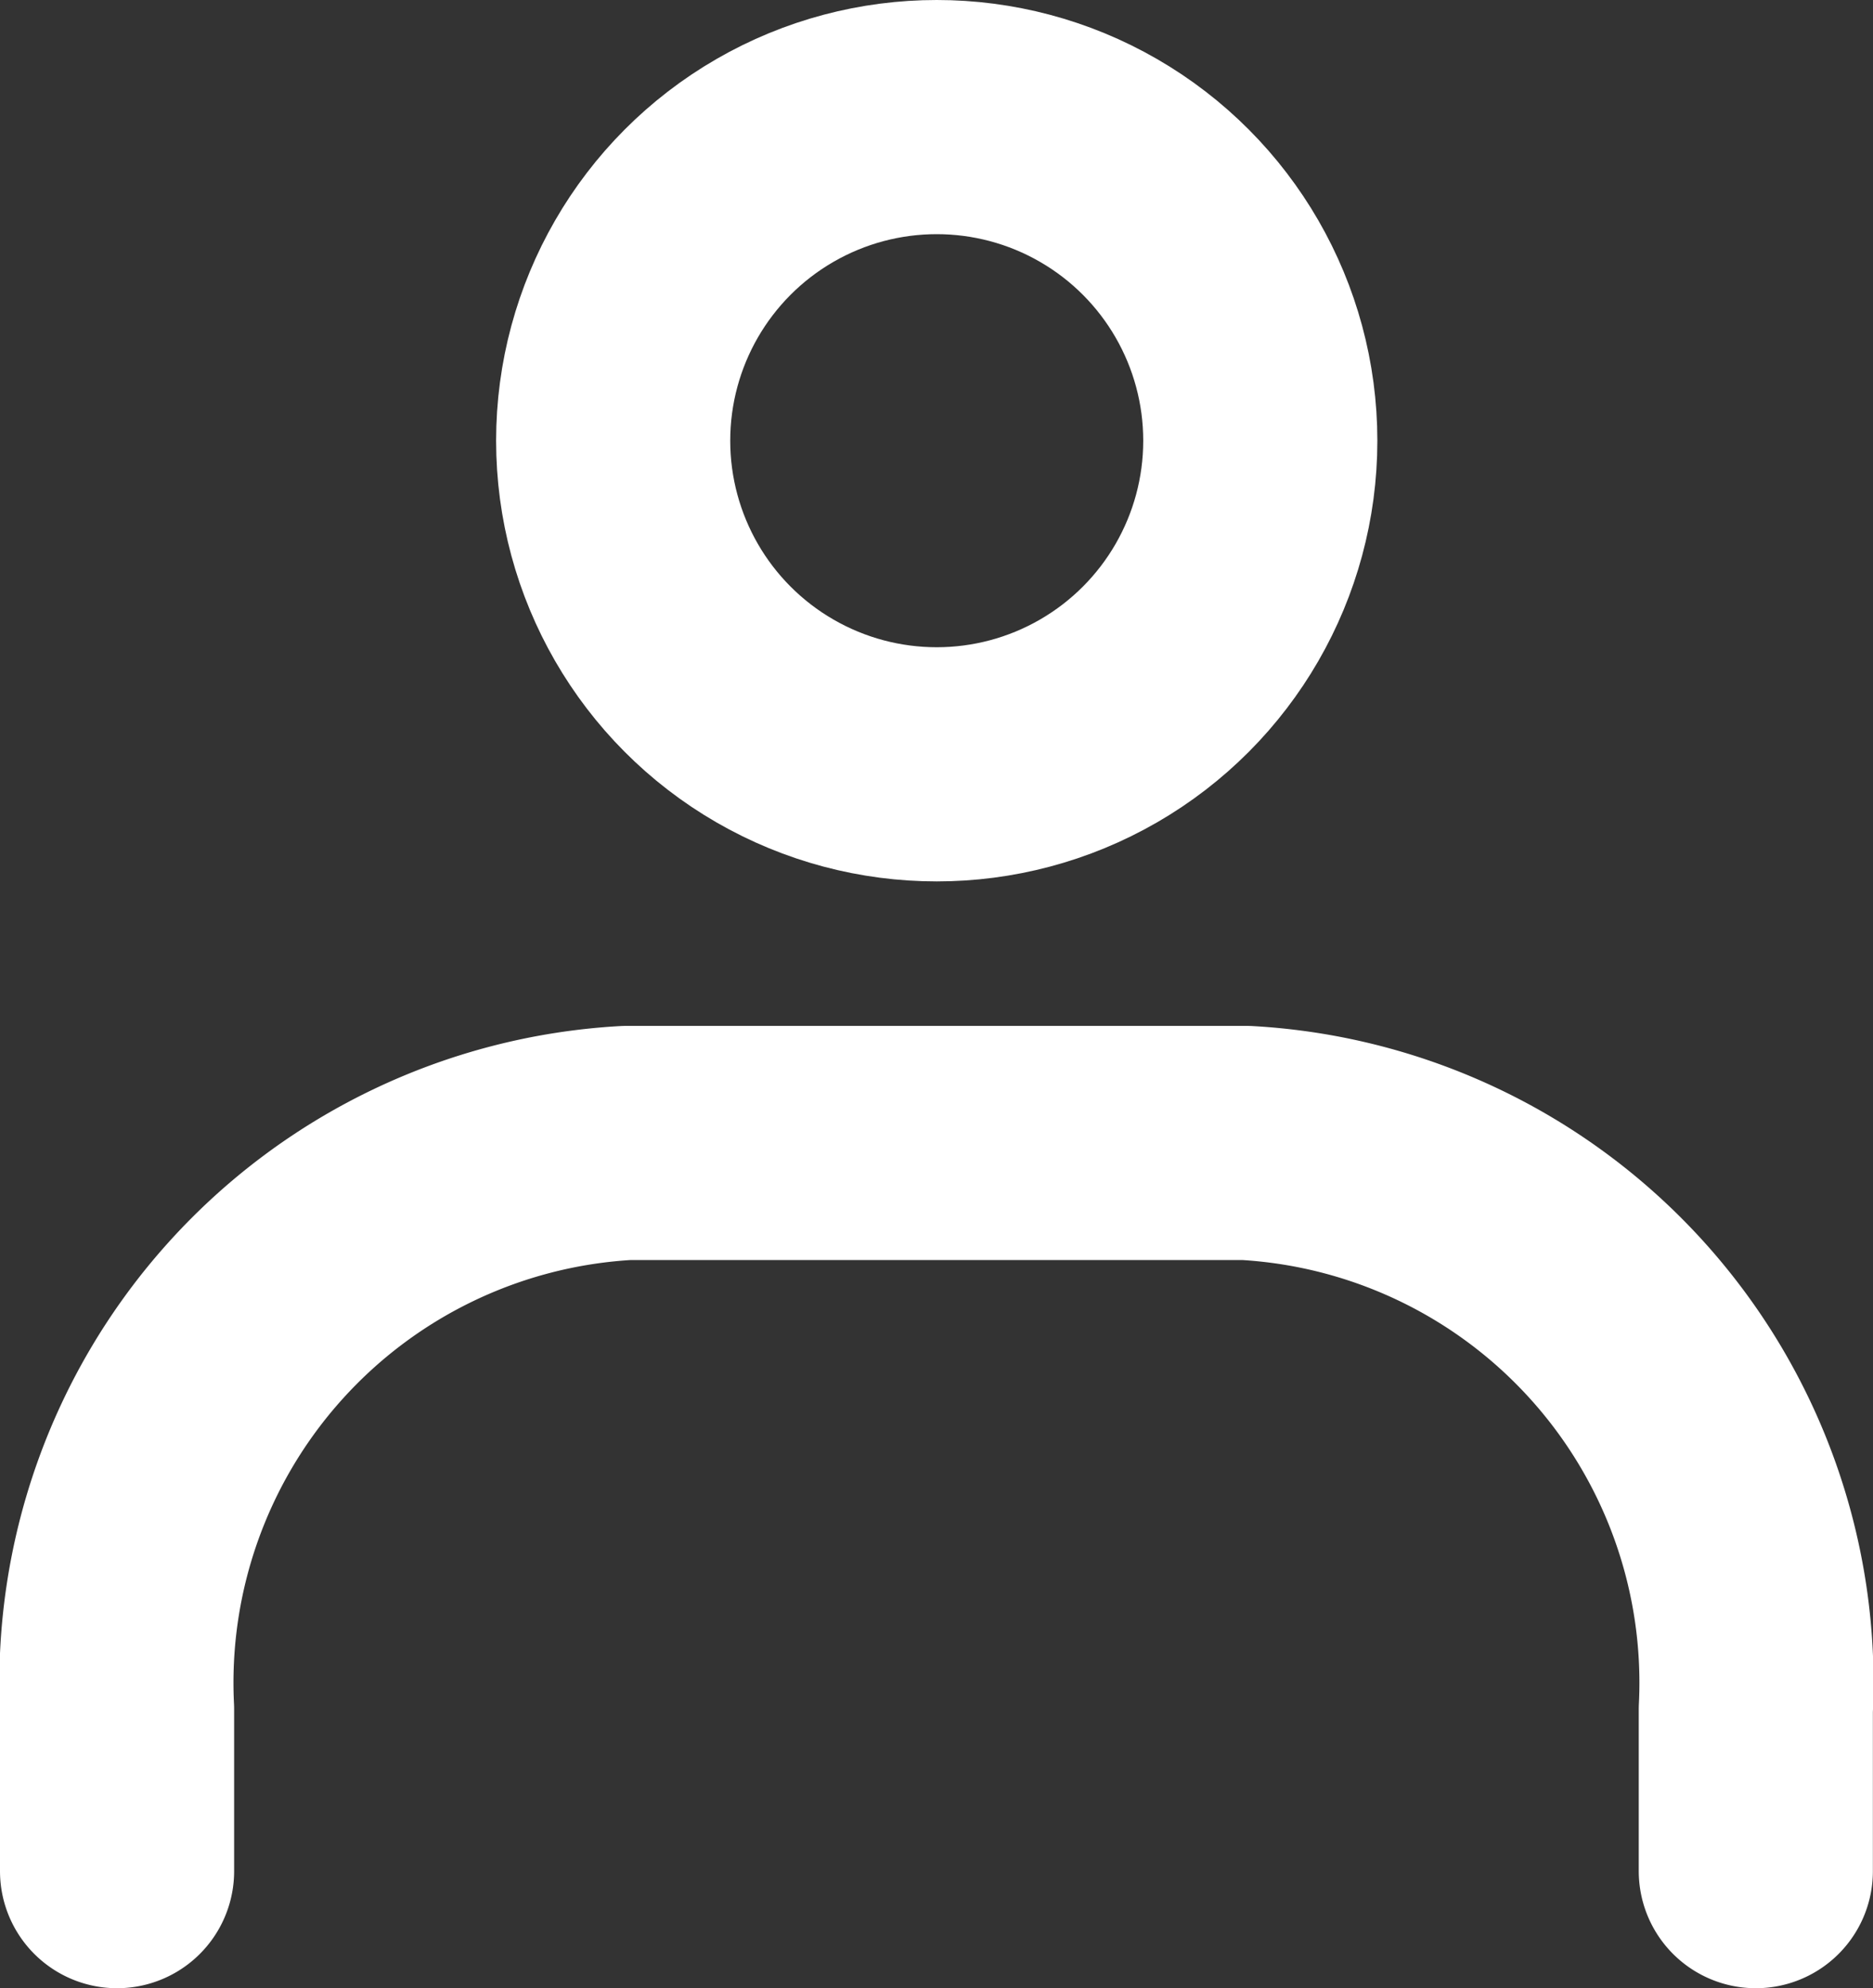
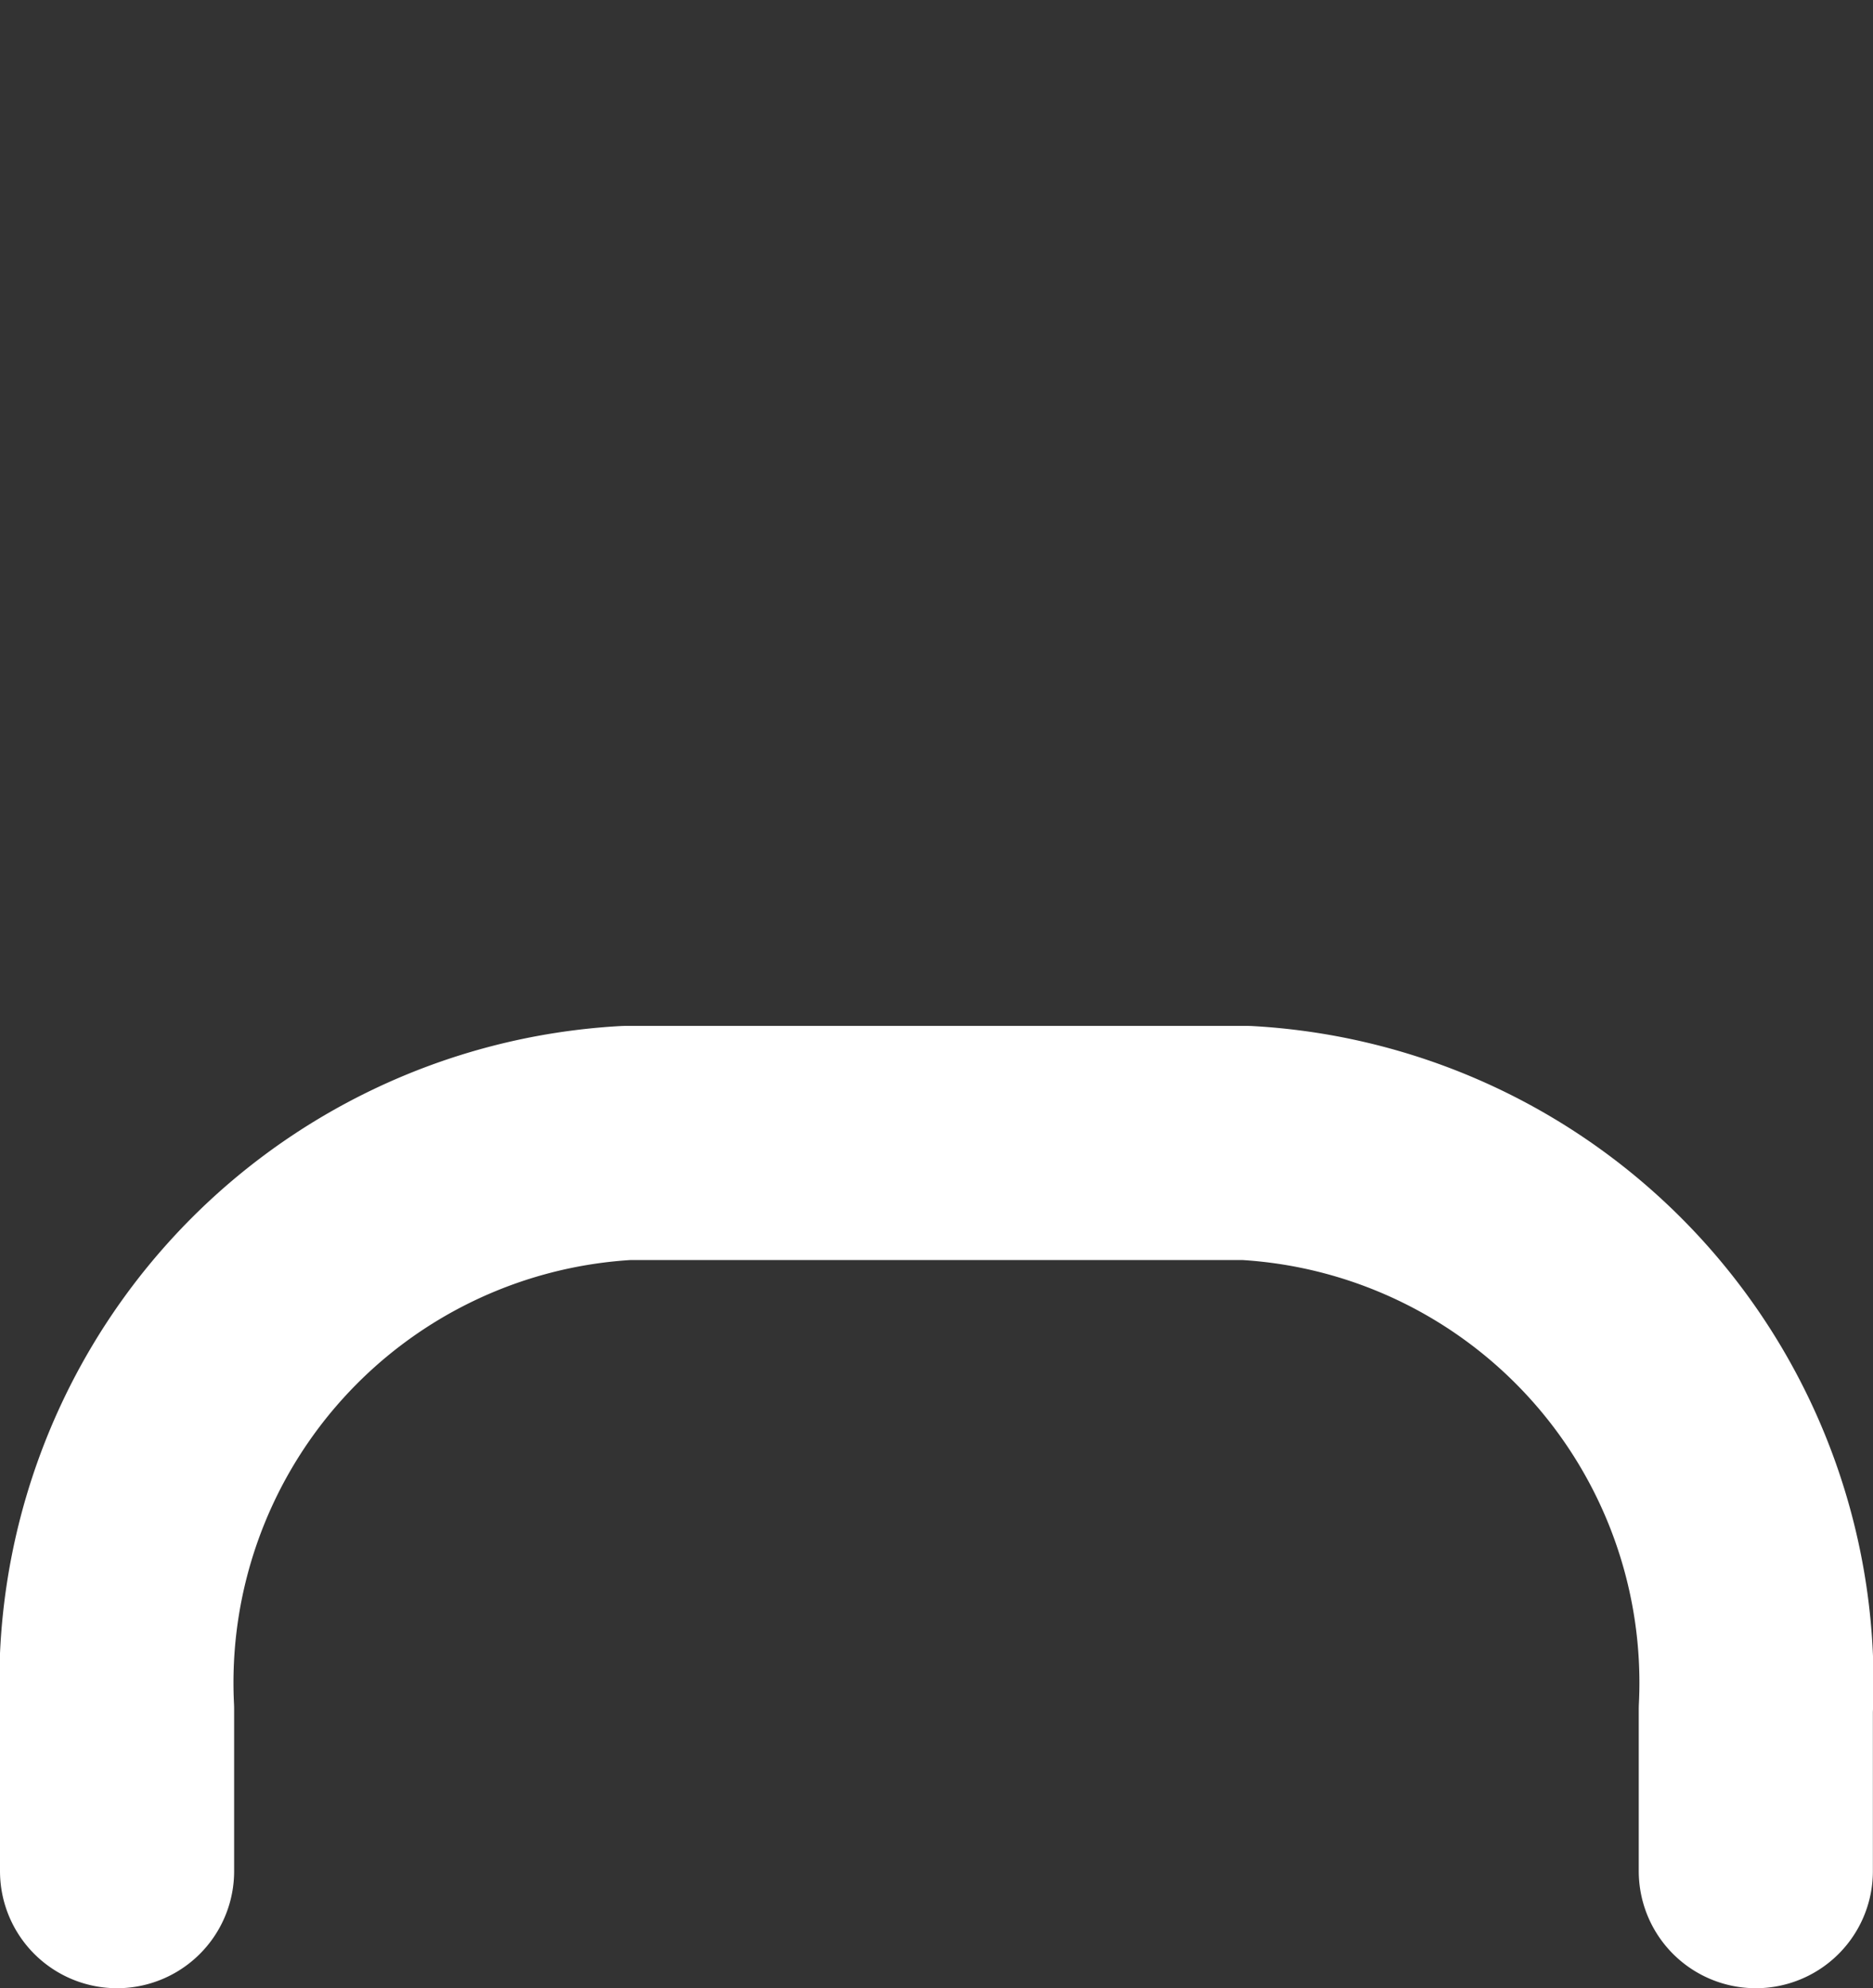
<svg xmlns="http://www.w3.org/2000/svg" width="16" height="16.981" viewBox="0 0 16 16.981">
  <rect x="0" y="0" width="16" height="16.981" fill="#333333" stroke="none" />
  <g transform="translate(-7.93 1)" fill="none" stroke="#fff" stroke-linecap="round" stroke-linejoin="round" stroke-width="2">
-     <circle data-name="楕円形 1" cx="2.764" cy="2.764" r="2.764" transform="translate(13.168)" />
    <path data-name="パス 8" d="M8.93 14.981v-1.382a4.617 4.617 0 014.353-4.837h5.293a4.617 4.617 0 014.353 4.837v1.382" />
  </g>
</svg>